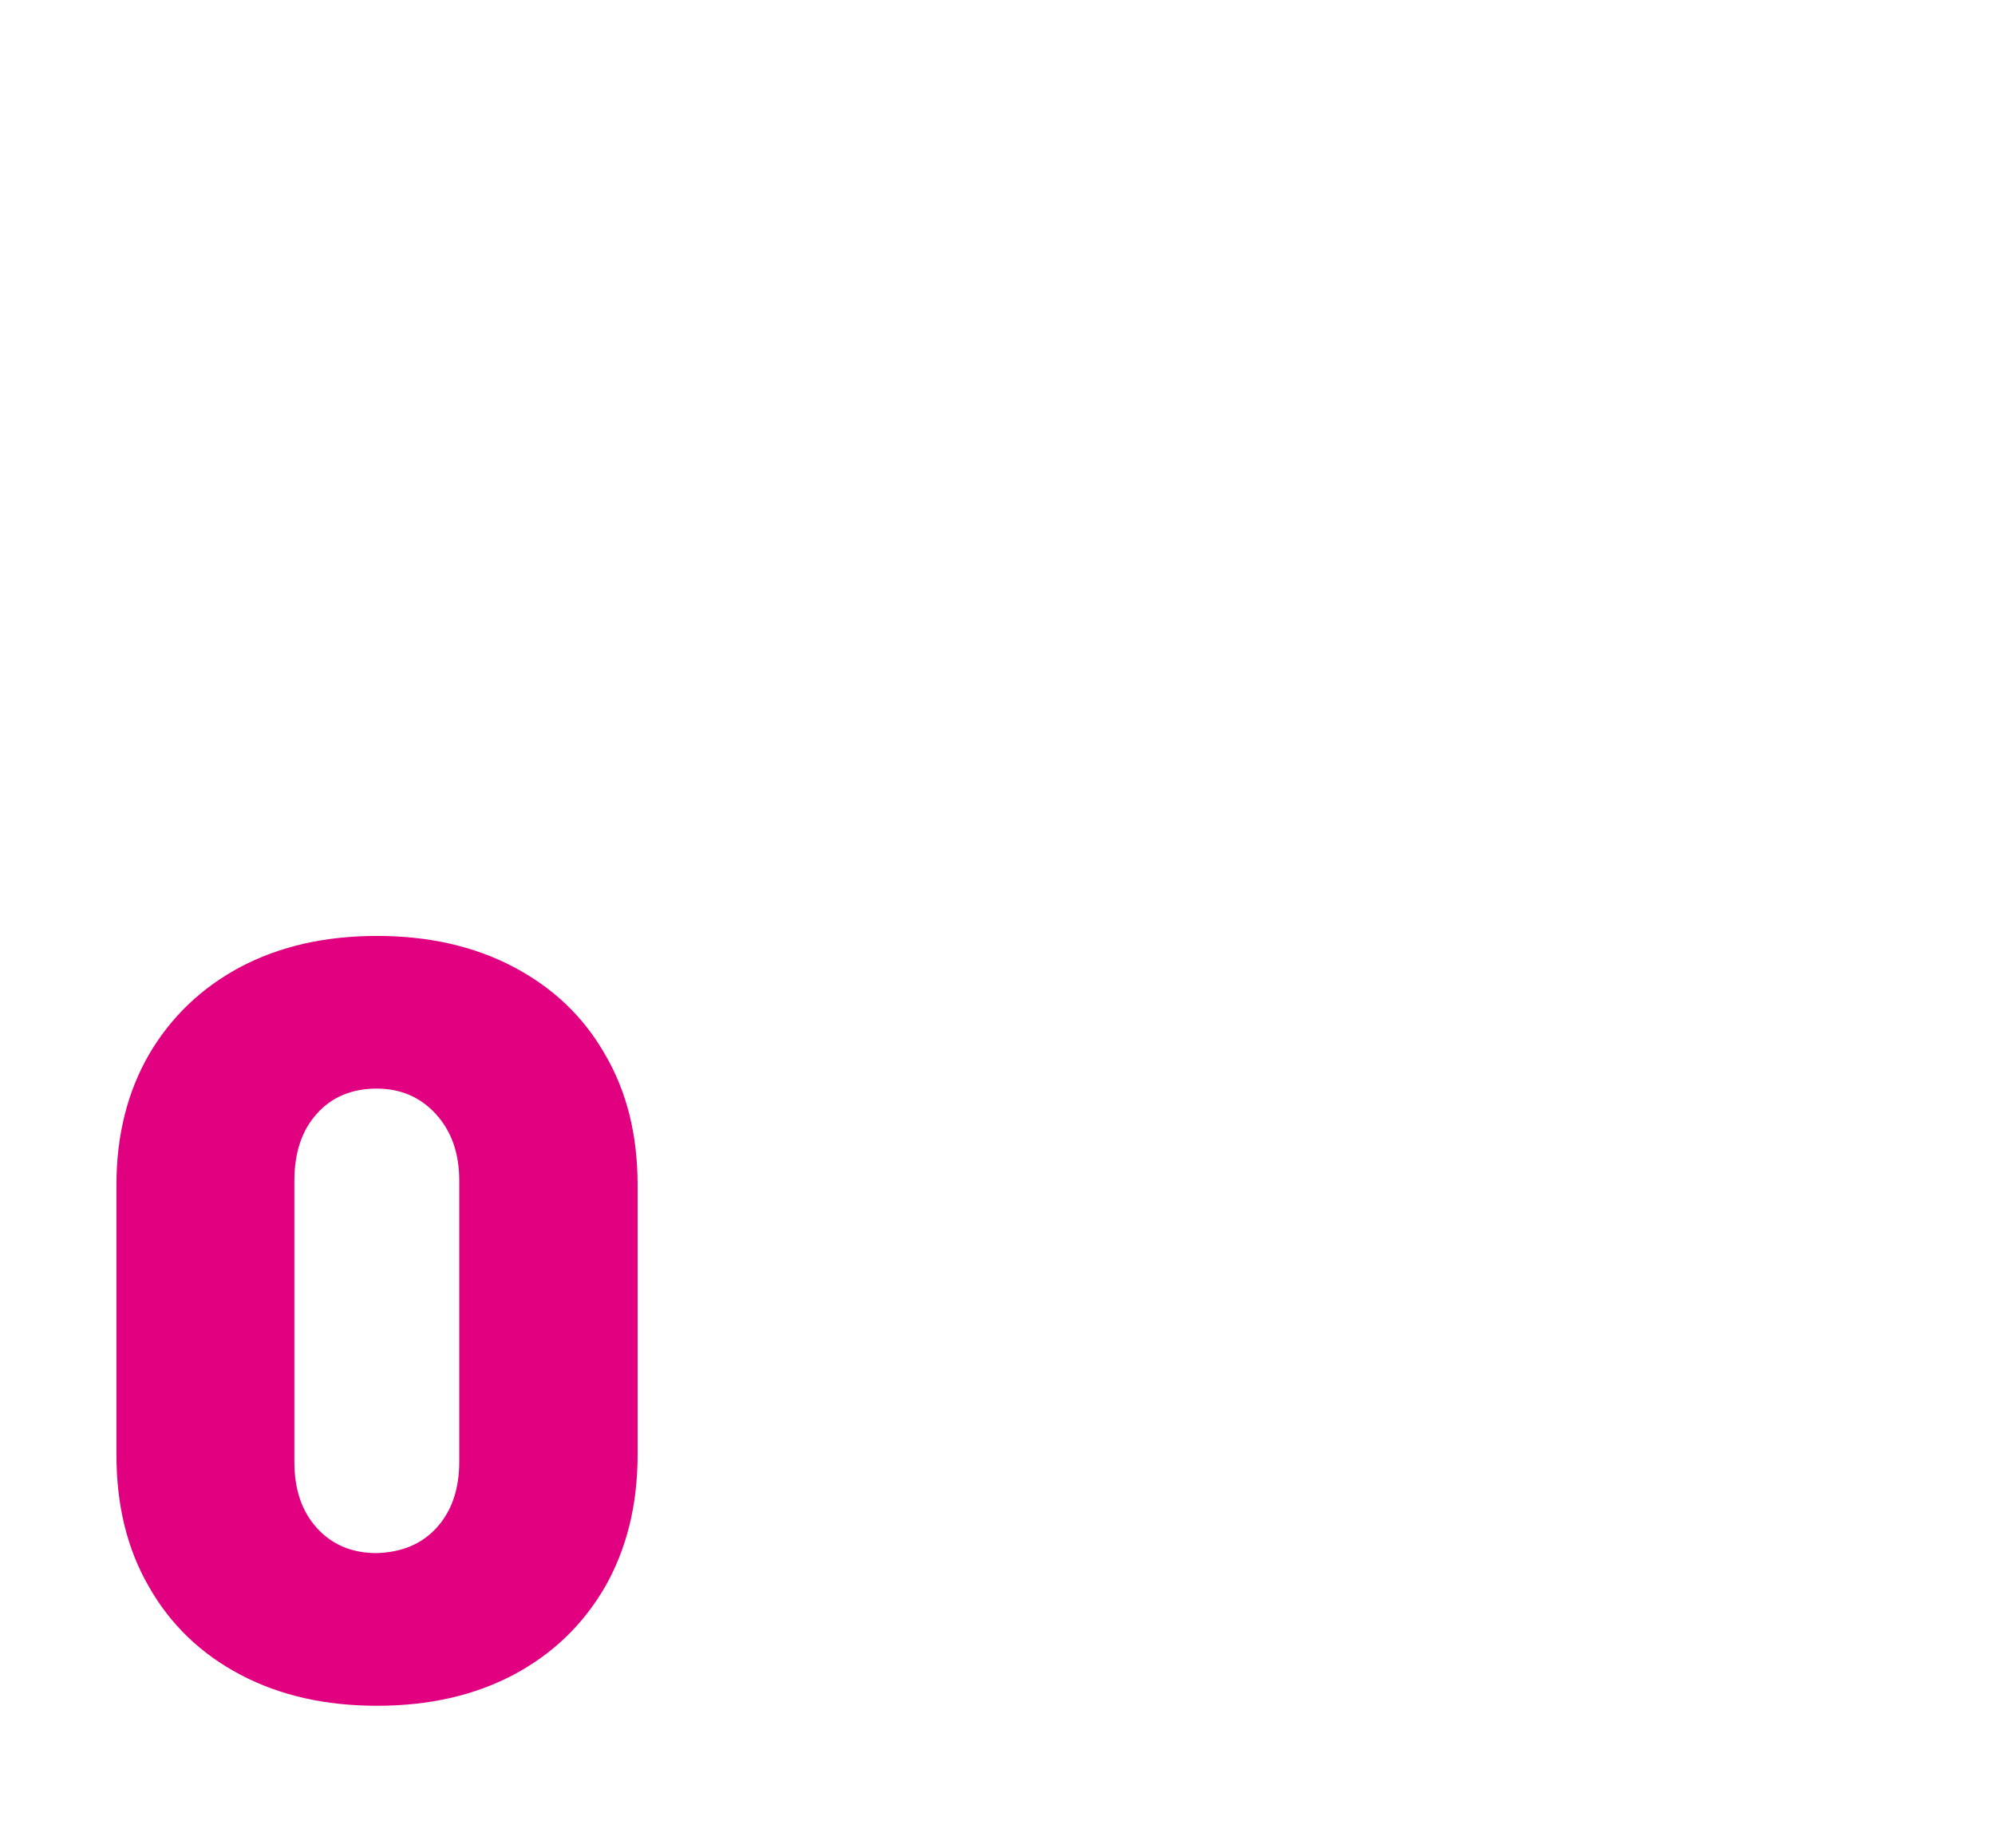
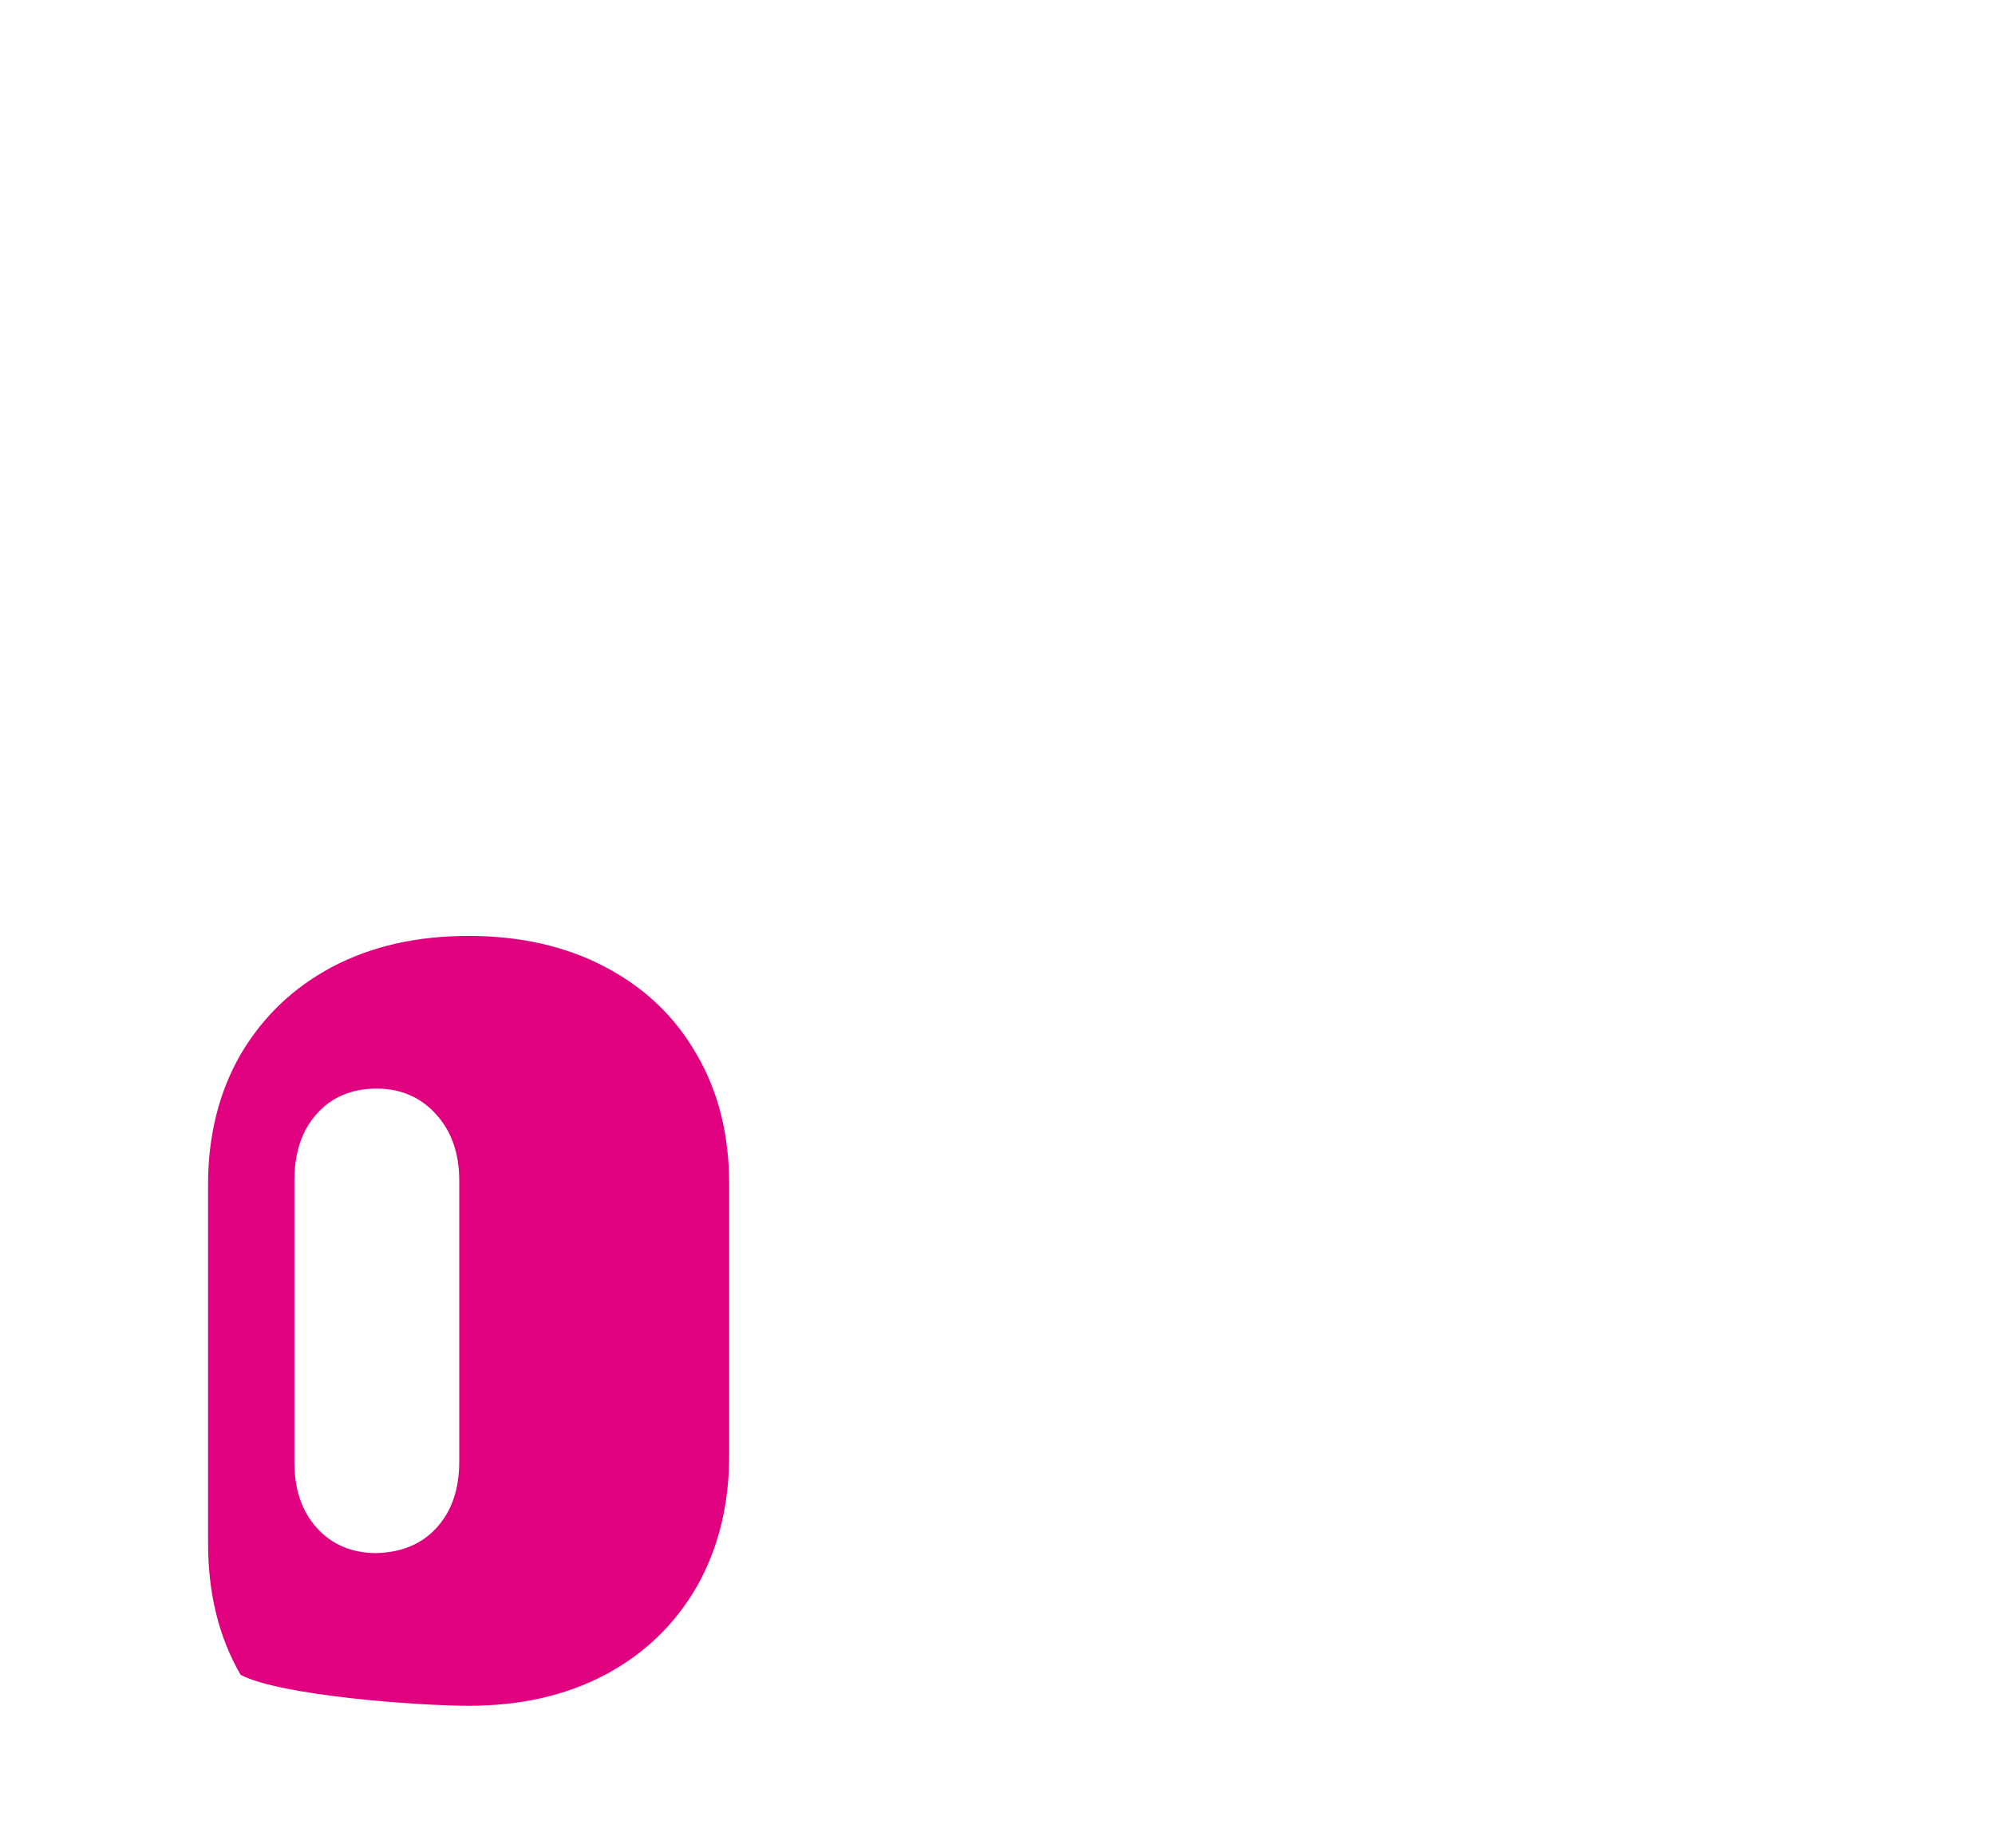
<svg xmlns="http://www.w3.org/2000/svg" version="1.1" id="レイヤー_1" x="0px" y="0px" width="490px" height="454px" viewBox="0 0 490 454" style="enable-background:new 0 0 490 454;" xml:space="preserve">
  <style type="text/css">
	.st0{fill:#E1007F;}
</style>
-   <path class="st0" d="M59.1,411.4c-9.7-5.1-17.2-12.3-22.5-21.6c-5.4-9.3-8-20.1-8-32.4V291c0-12.1,2.7-22.8,8-32  c5.4-9.2,12.9-16.4,22.5-21.5c9.7-5.1,20.8-7.6,33.5-7.6c12.6,0,23.8,2.5,33.5,7.6s17.2,12.2,22.5,21.5c5.4,9.2,8,19.9,8,32v66.4  c0,12.3-2.7,23.1-8,32.4c-5.4,9.3-12.9,16.5-22.5,21.6c-9.7,5.1-20.8,7.6-33.5,7.6S68.8,416.5,59.1,411.4z M107.3,375.2  c3.7-4.1,5.5-9.5,5.5-16.2v-69c0-6.7-1.9-12.1-5.7-16.3c-3.8-4.2-8.7-6.3-14.6-6.3c-6.1,0-11.1,2.1-14.7,6.2  c-3.7,4.1-5.5,9.6-5.5,16.5v69c0,6.7,1.8,12.1,5.5,16.2s8.6,6.2,14.7,6.2C98.7,381.3,103.6,379.3,107.3,375.2z" />
+   <path class="st0" d="M59.1,411.4c-5.4-9.3-8-20.1-8-32.4V291c0-12.1,2.7-22.8,8-32  c5.4-9.2,12.9-16.4,22.5-21.5c9.7-5.1,20.8-7.6,33.5-7.6c12.6,0,23.8,2.5,33.5,7.6s17.2,12.2,22.5,21.5c5.4,9.2,8,19.9,8,32v66.4  c0,12.3-2.7,23.1-8,32.4c-5.4,9.3-12.9,16.5-22.5,21.6c-9.7,5.1-20.8,7.6-33.5,7.6S68.8,416.5,59.1,411.4z M107.3,375.2  c3.7-4.1,5.5-9.5,5.5-16.2v-69c0-6.7-1.9-12.1-5.7-16.3c-3.8-4.2-8.7-6.3-14.6-6.3c-6.1,0-11.1,2.1-14.7,6.2  c-3.7,4.1-5.5,9.6-5.5,16.5v69c0,6.7,1.8,12.1,5.5,16.2s8.6,6.2,14.7,6.2C98.7,381.3,103.6,379.3,107.3,375.2z" />
</svg>